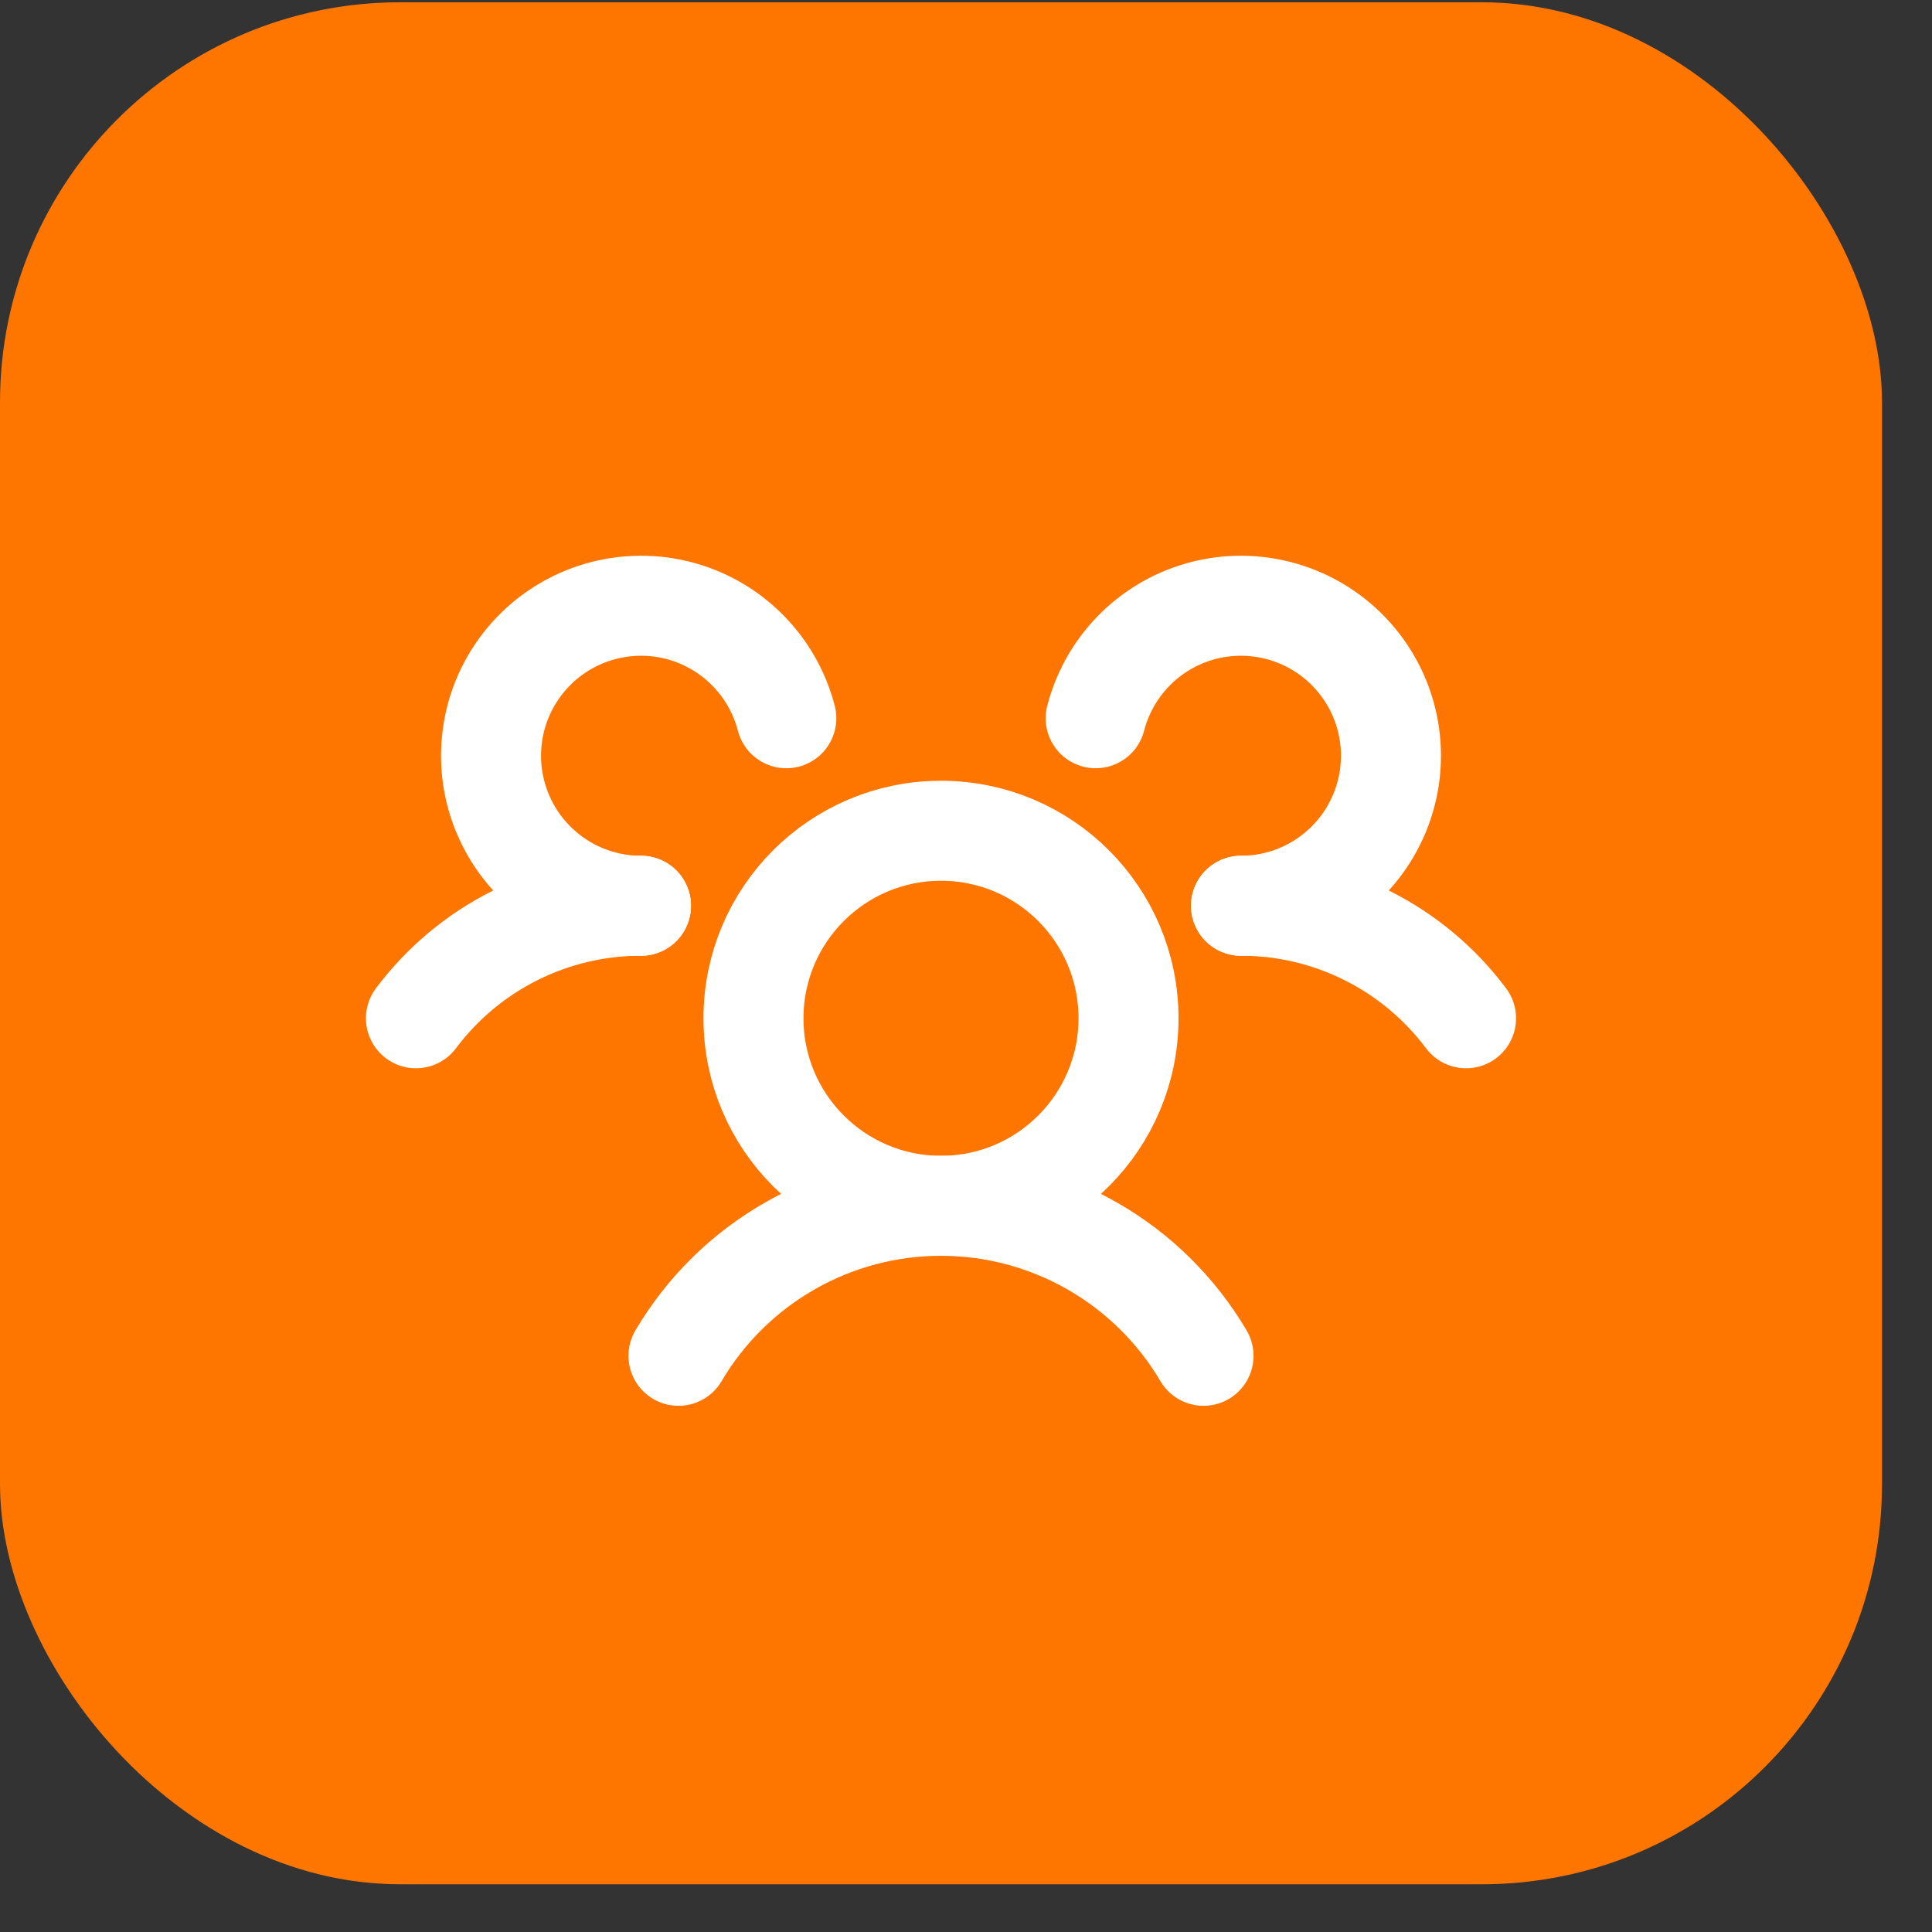
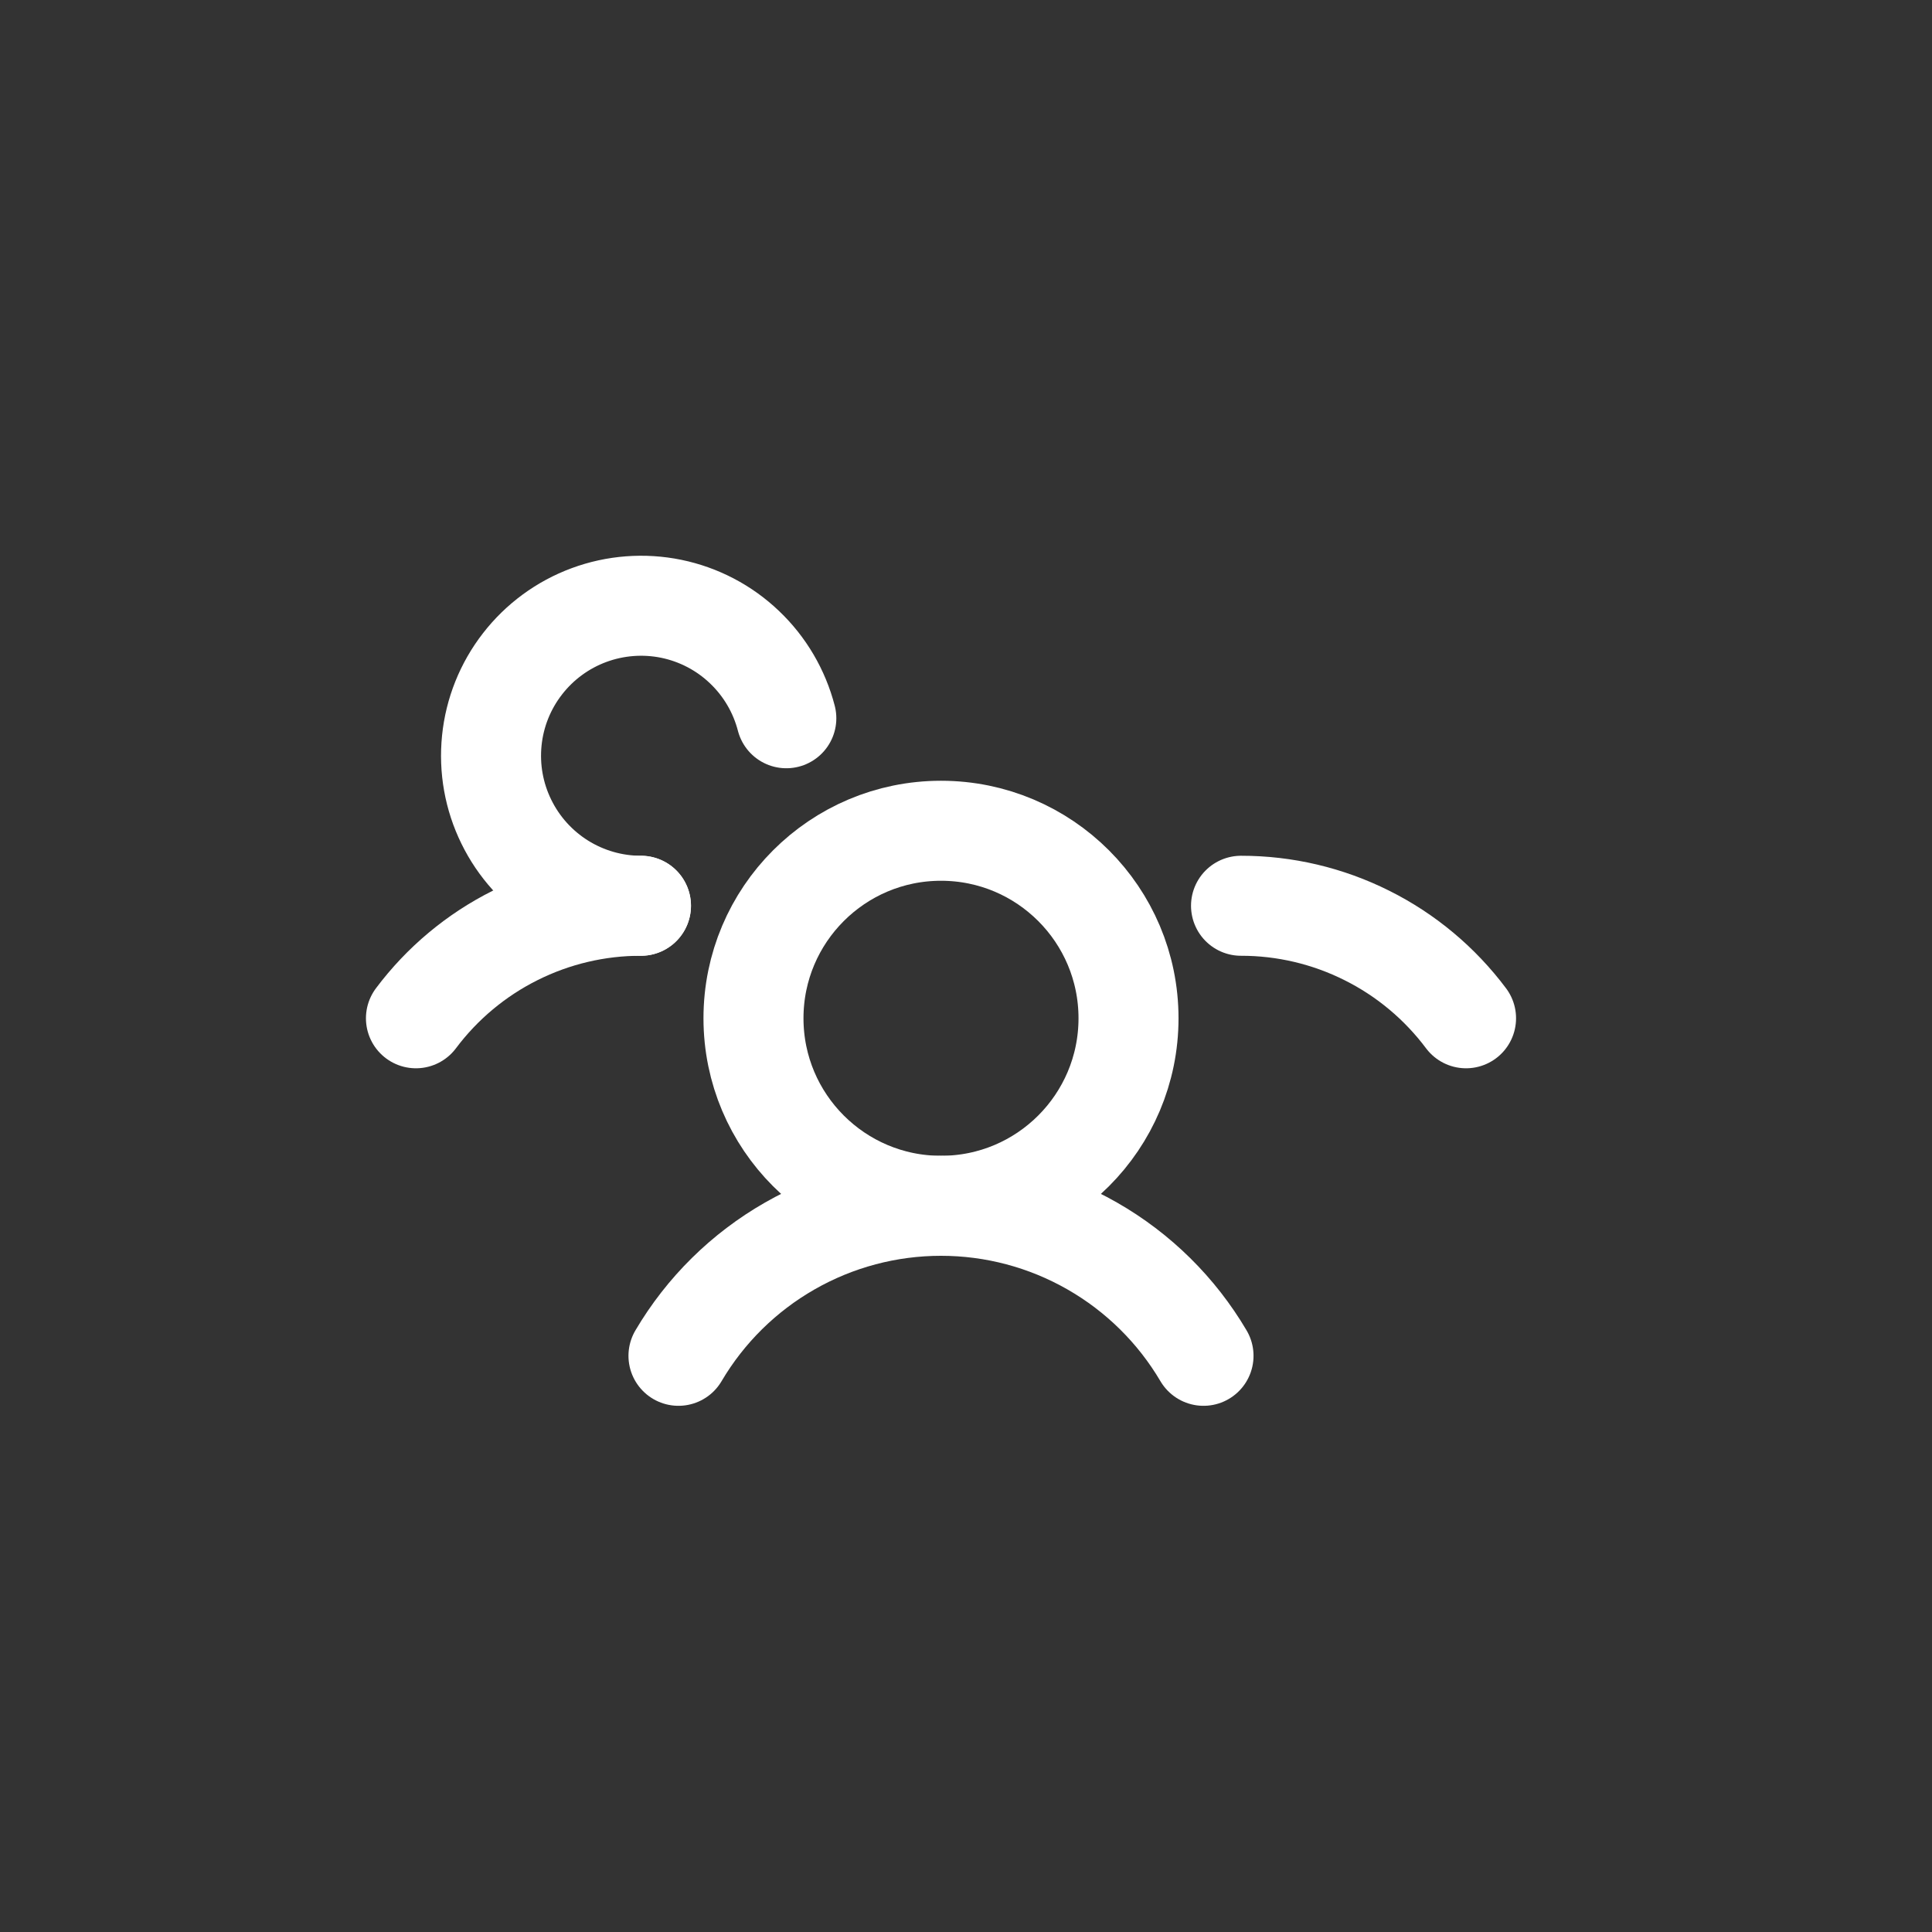
<svg xmlns="http://www.w3.org/2000/svg" width="34" height="34" viewBox="0 0 34 34" fill="none">
  <rect x="0" y="0" width="34" height="34" fill="#333333" stroke="none" />
-   <rect y="0.04" width="33.12" height="33.12" rx="7.04" fill="#FE7500" />
  <path d="M21.84 15.94C22.609 15.939 23.367 16.118 24.054 16.462C24.742 16.805 25.339 17.305 25.8 17.92" stroke="white" stroke-width="1.76" stroke-linecap="round" stroke-linejoin="round" />
  <path d="M7.32 17.92C7.781 17.305 8.379 16.805 9.066 16.462C9.753 16.118 10.511 15.939 11.28 15.94" stroke="white" stroke-width="1.76" stroke-linecap="round" stroke-linejoin="round" />
  <path d="M16.56 21.22C18.383 21.22 19.86 19.742 19.86 17.92C19.86 16.098 18.383 14.62 16.56 14.62C14.738 14.62 13.26 16.098 13.26 17.92C13.26 19.742 14.738 21.22 16.56 21.22Z" stroke="white" stroke-width="1.76" stroke-linecap="round" stroke-linejoin="round" />
  <path d="M11.94 23.86C12.414 23.056 13.089 22.39 13.899 21.927C14.71 21.463 15.627 21.22 16.56 21.22C17.493 21.22 18.41 21.463 19.221 21.927C20.031 22.39 20.706 23.056 21.18 23.86" stroke="white" stroke-width="1.76" stroke-linecap="round" stroke-linejoin="round" />
-   <path d="M19.282 12.64C19.406 12.162 19.661 11.728 20.018 11.388C20.376 11.047 20.822 10.814 21.306 10.714C21.789 10.615 22.291 10.653 22.754 10.824C23.217 10.995 23.623 11.293 23.925 11.683C24.228 12.073 24.415 12.54 24.465 13.031C24.515 13.523 24.427 14.018 24.209 14.461C23.992 14.905 23.655 15.278 23.236 15.54C22.817 15.801 22.334 15.94 21.84 15.94" stroke="white" stroke-width="1.76" stroke-linecap="round" stroke-linejoin="round" />
  <path d="M11.28 15.94C10.786 15.94 10.303 15.801 9.884 15.54C9.465 15.278 9.128 14.905 8.911 14.461C8.693 14.018 8.605 13.523 8.655 13.031C8.705 12.54 8.892 12.073 9.195 11.683C9.497 11.293 9.903 10.995 10.366 10.824C10.829 10.653 11.331 10.615 11.814 10.714C12.298 10.814 12.744 11.047 13.101 11.388C13.459 11.728 13.714 12.162 13.838 12.64" stroke="white" stroke-width="1.76" stroke-linecap="round" stroke-linejoin="round" />
</svg>